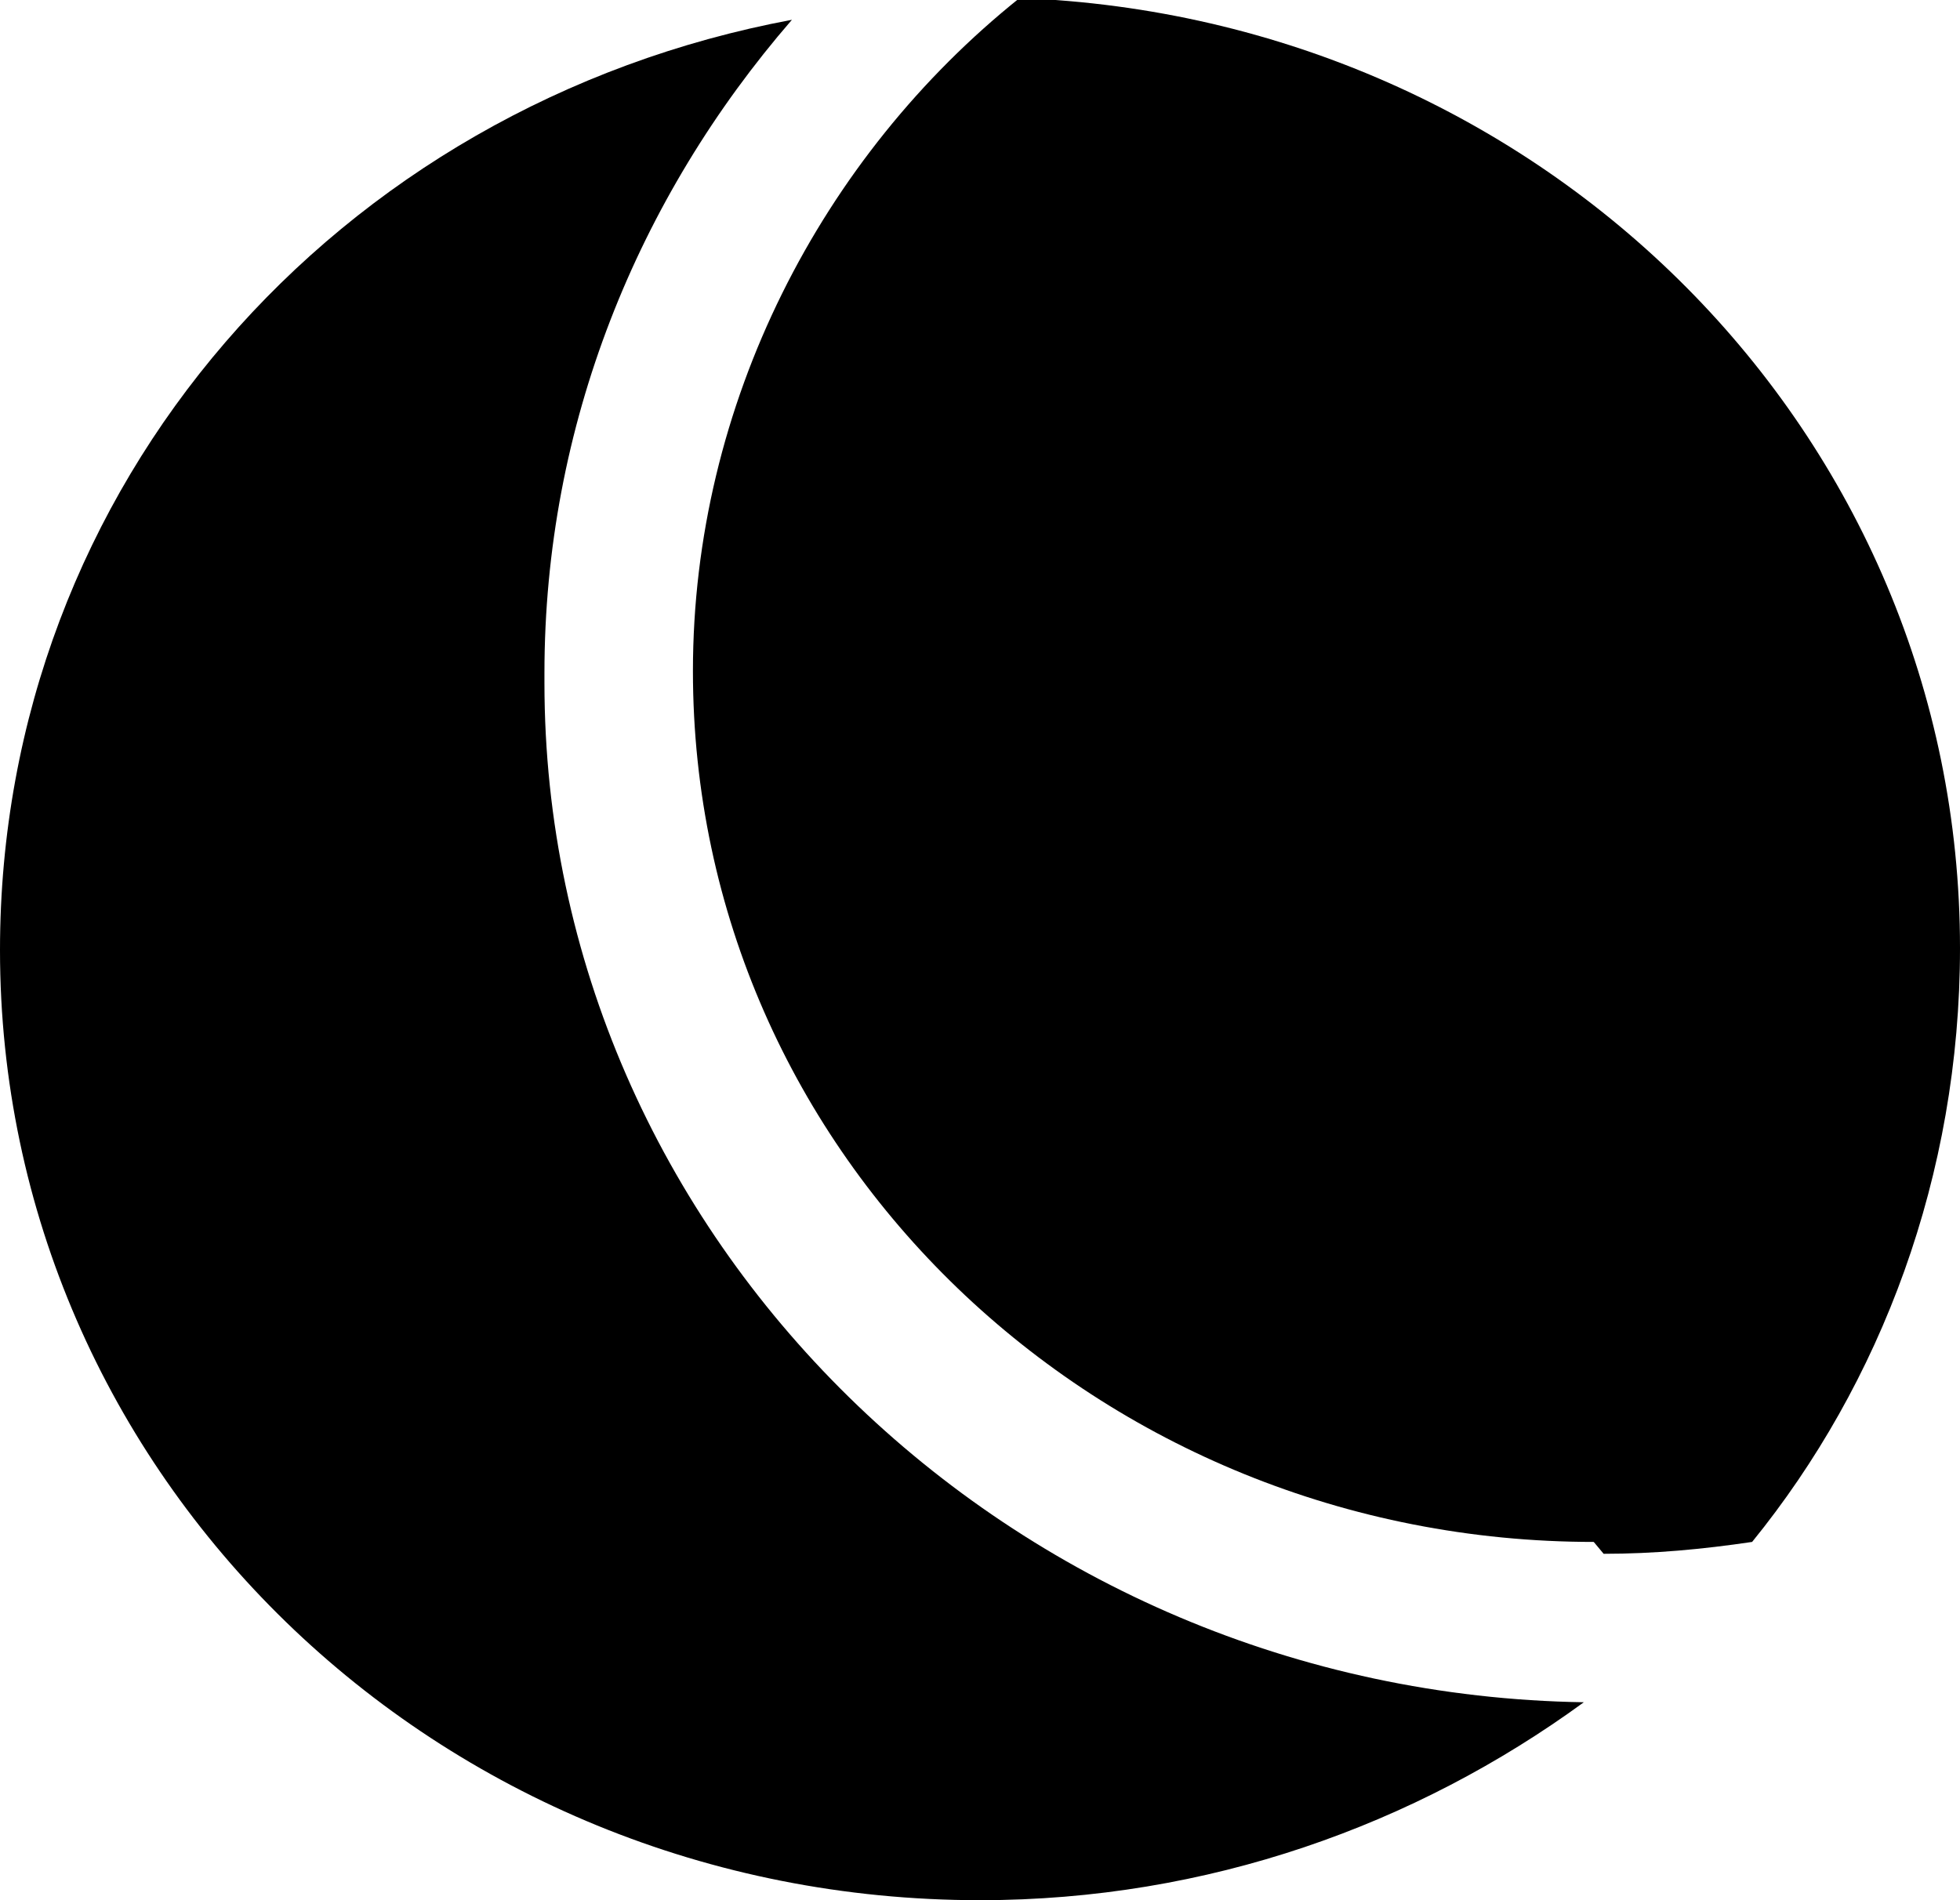
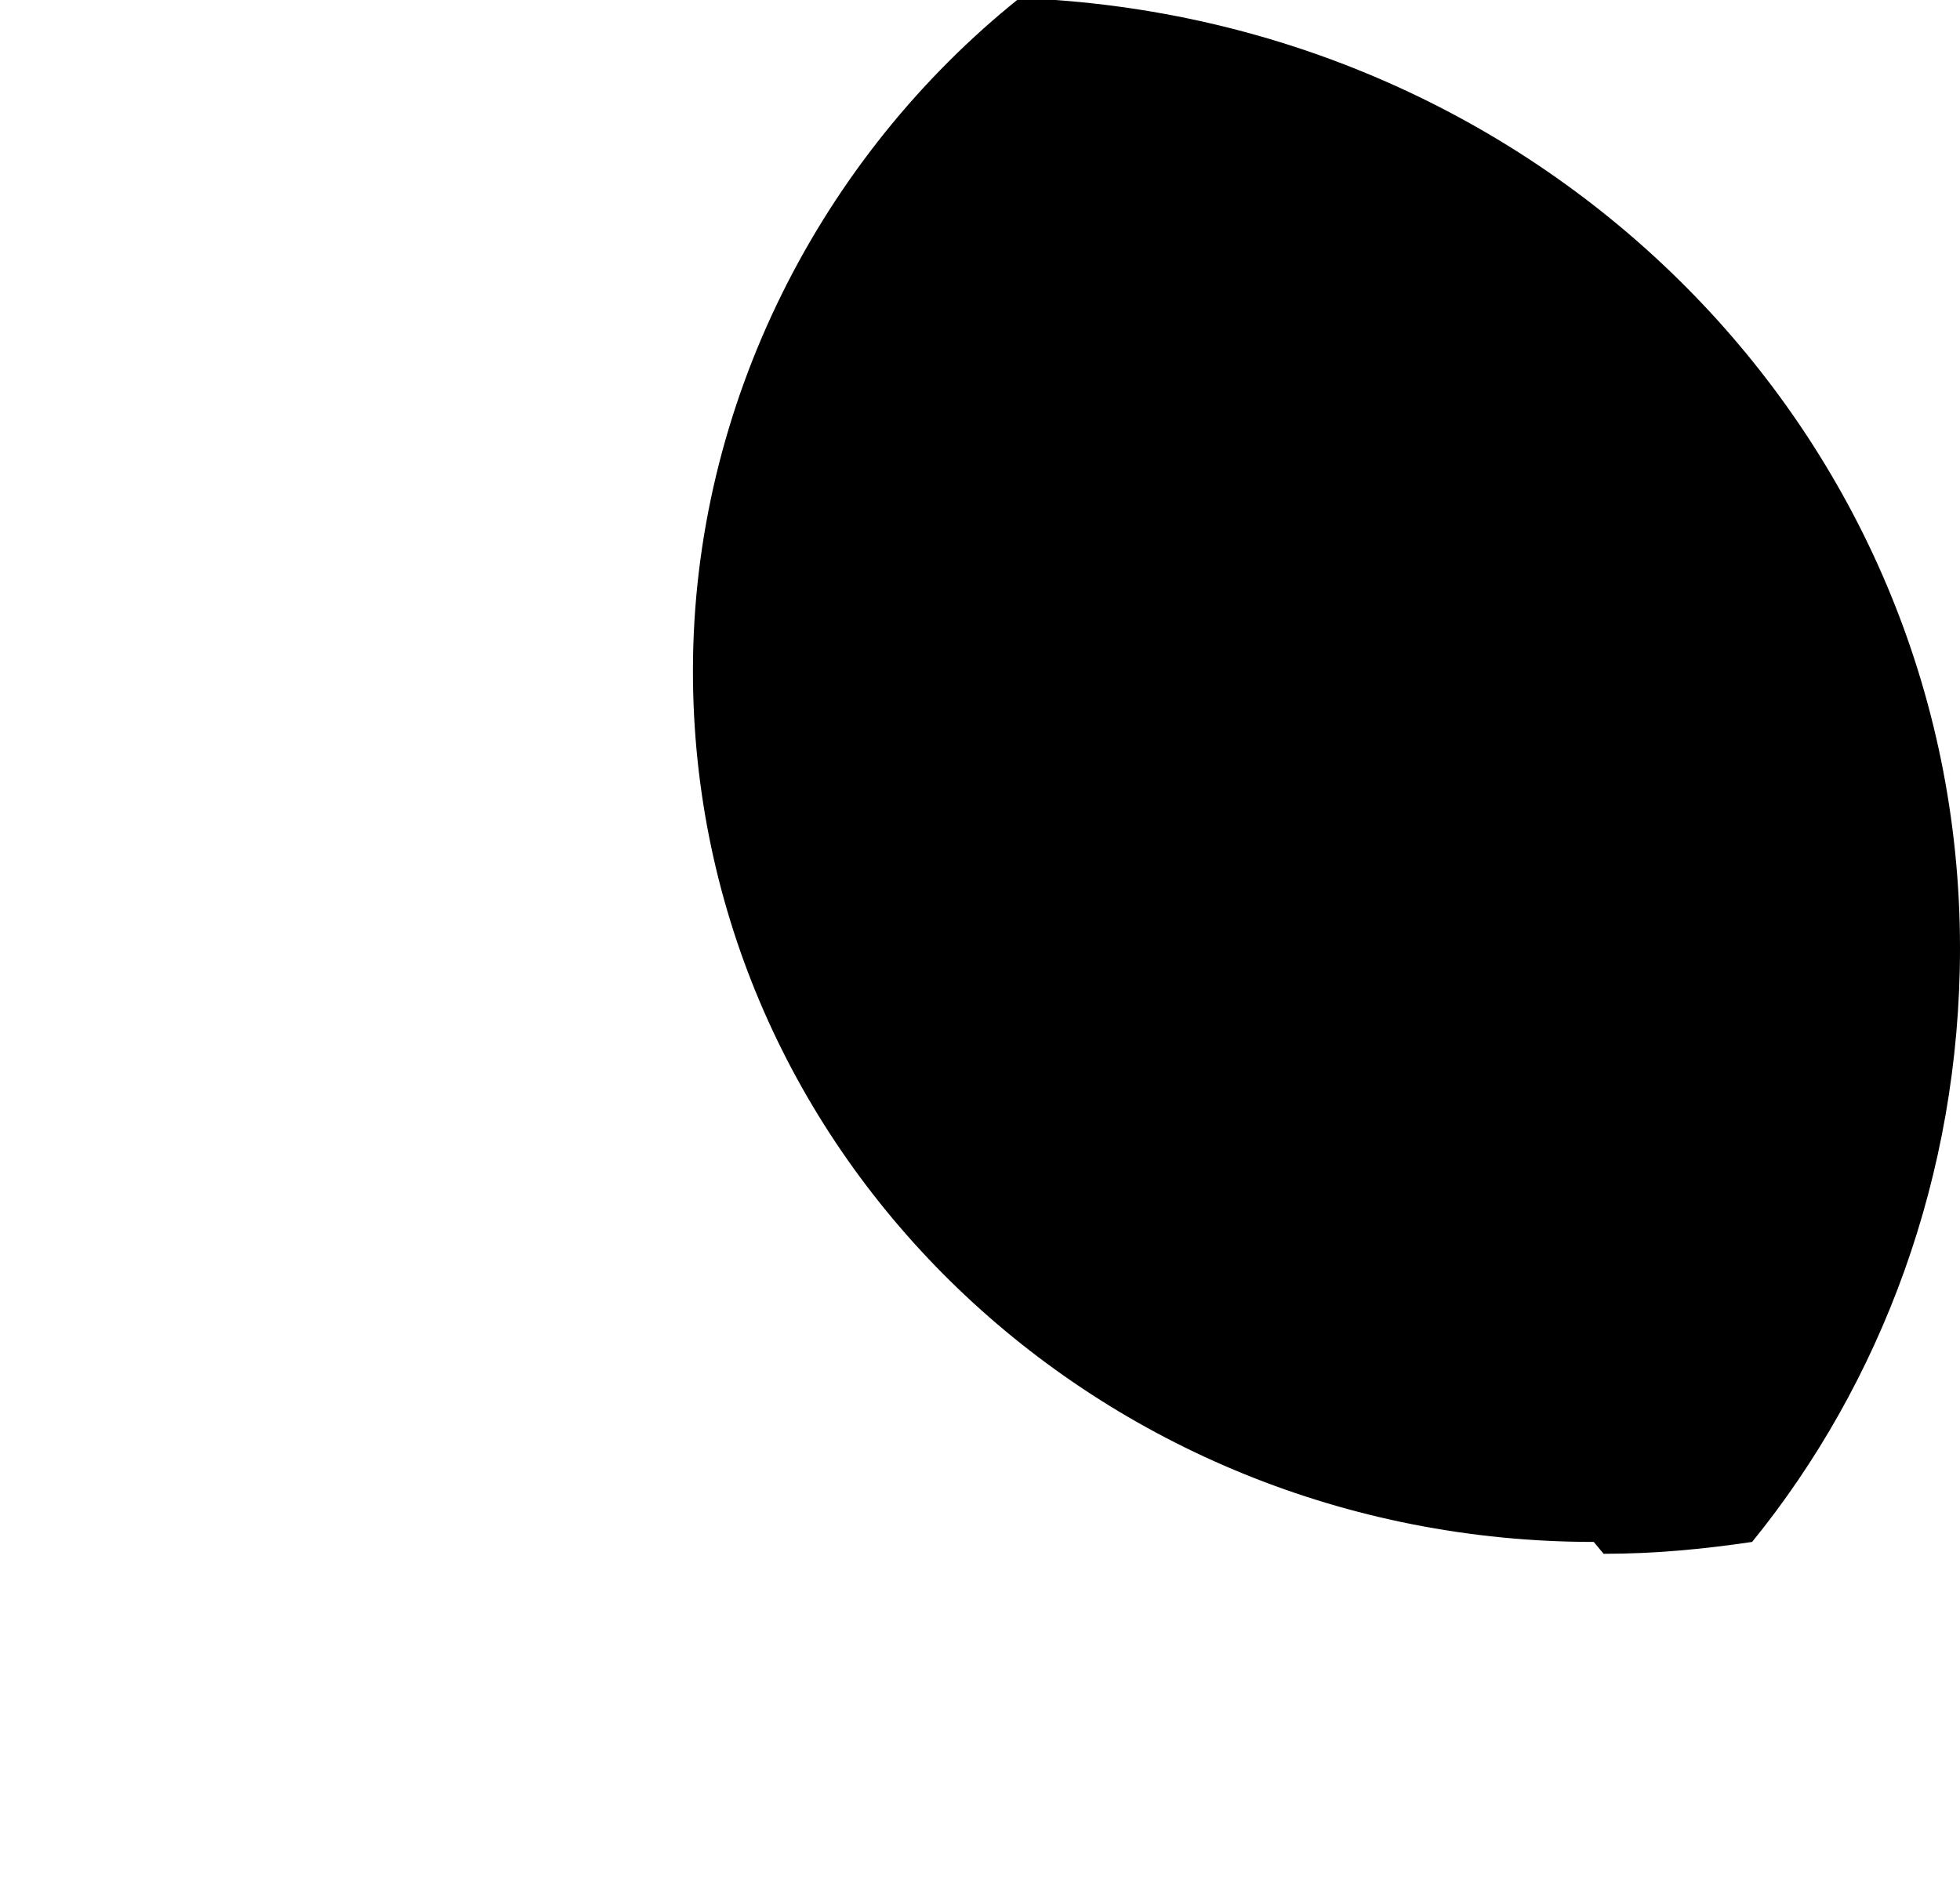
<svg xmlns="http://www.w3.org/2000/svg" width="198" height="192" data-name="Layer 1" version="1.1" viewBox="0 0 198 192">
  <path d="m162 157c5.1 0 10-0.46 15-1.2 13-16 21-37 21-60 0-52-42-94-95-96-20 16-33 41-33 68 0 49 41 88 91 88" stroke-width="5.7" />
-   <path d="m55 68c0-25 9.4-48 25-66-46 8.6-80 47-80 94 0 53 44 96 99 96 23 0 44-7.6 61-20-58-0.91-105-47-105-103" stroke-width="5.7" />
</svg>